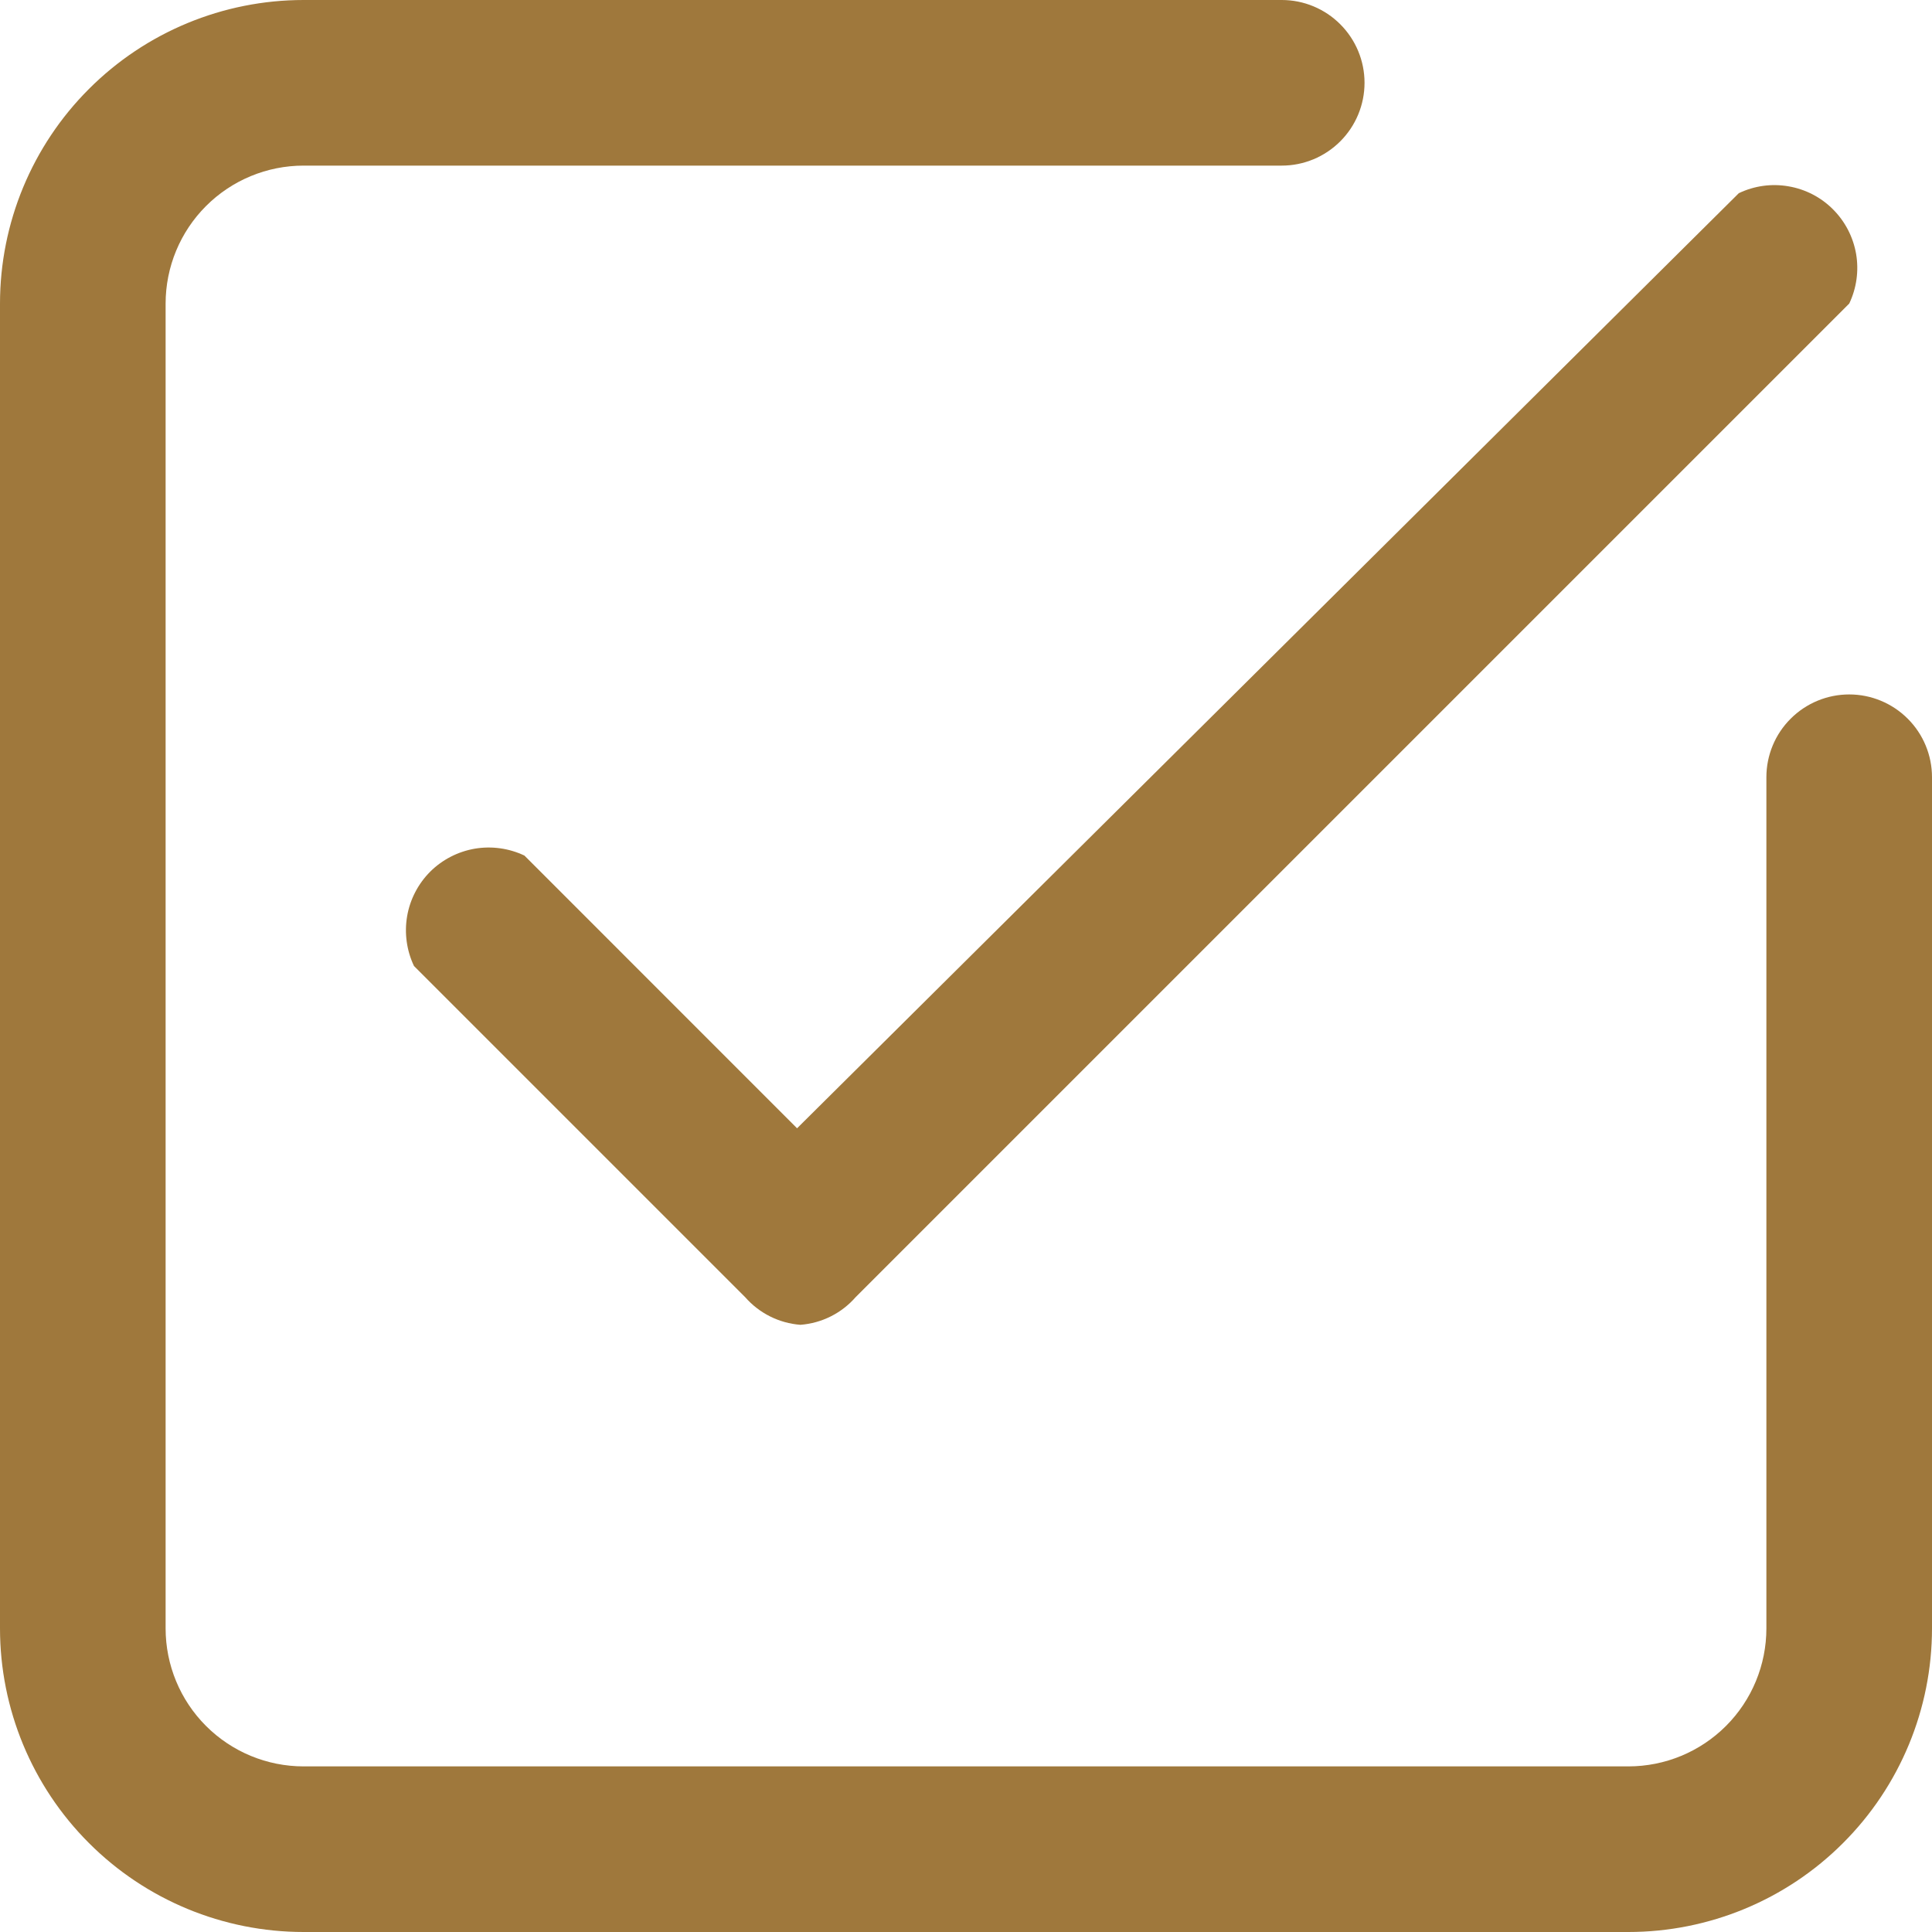
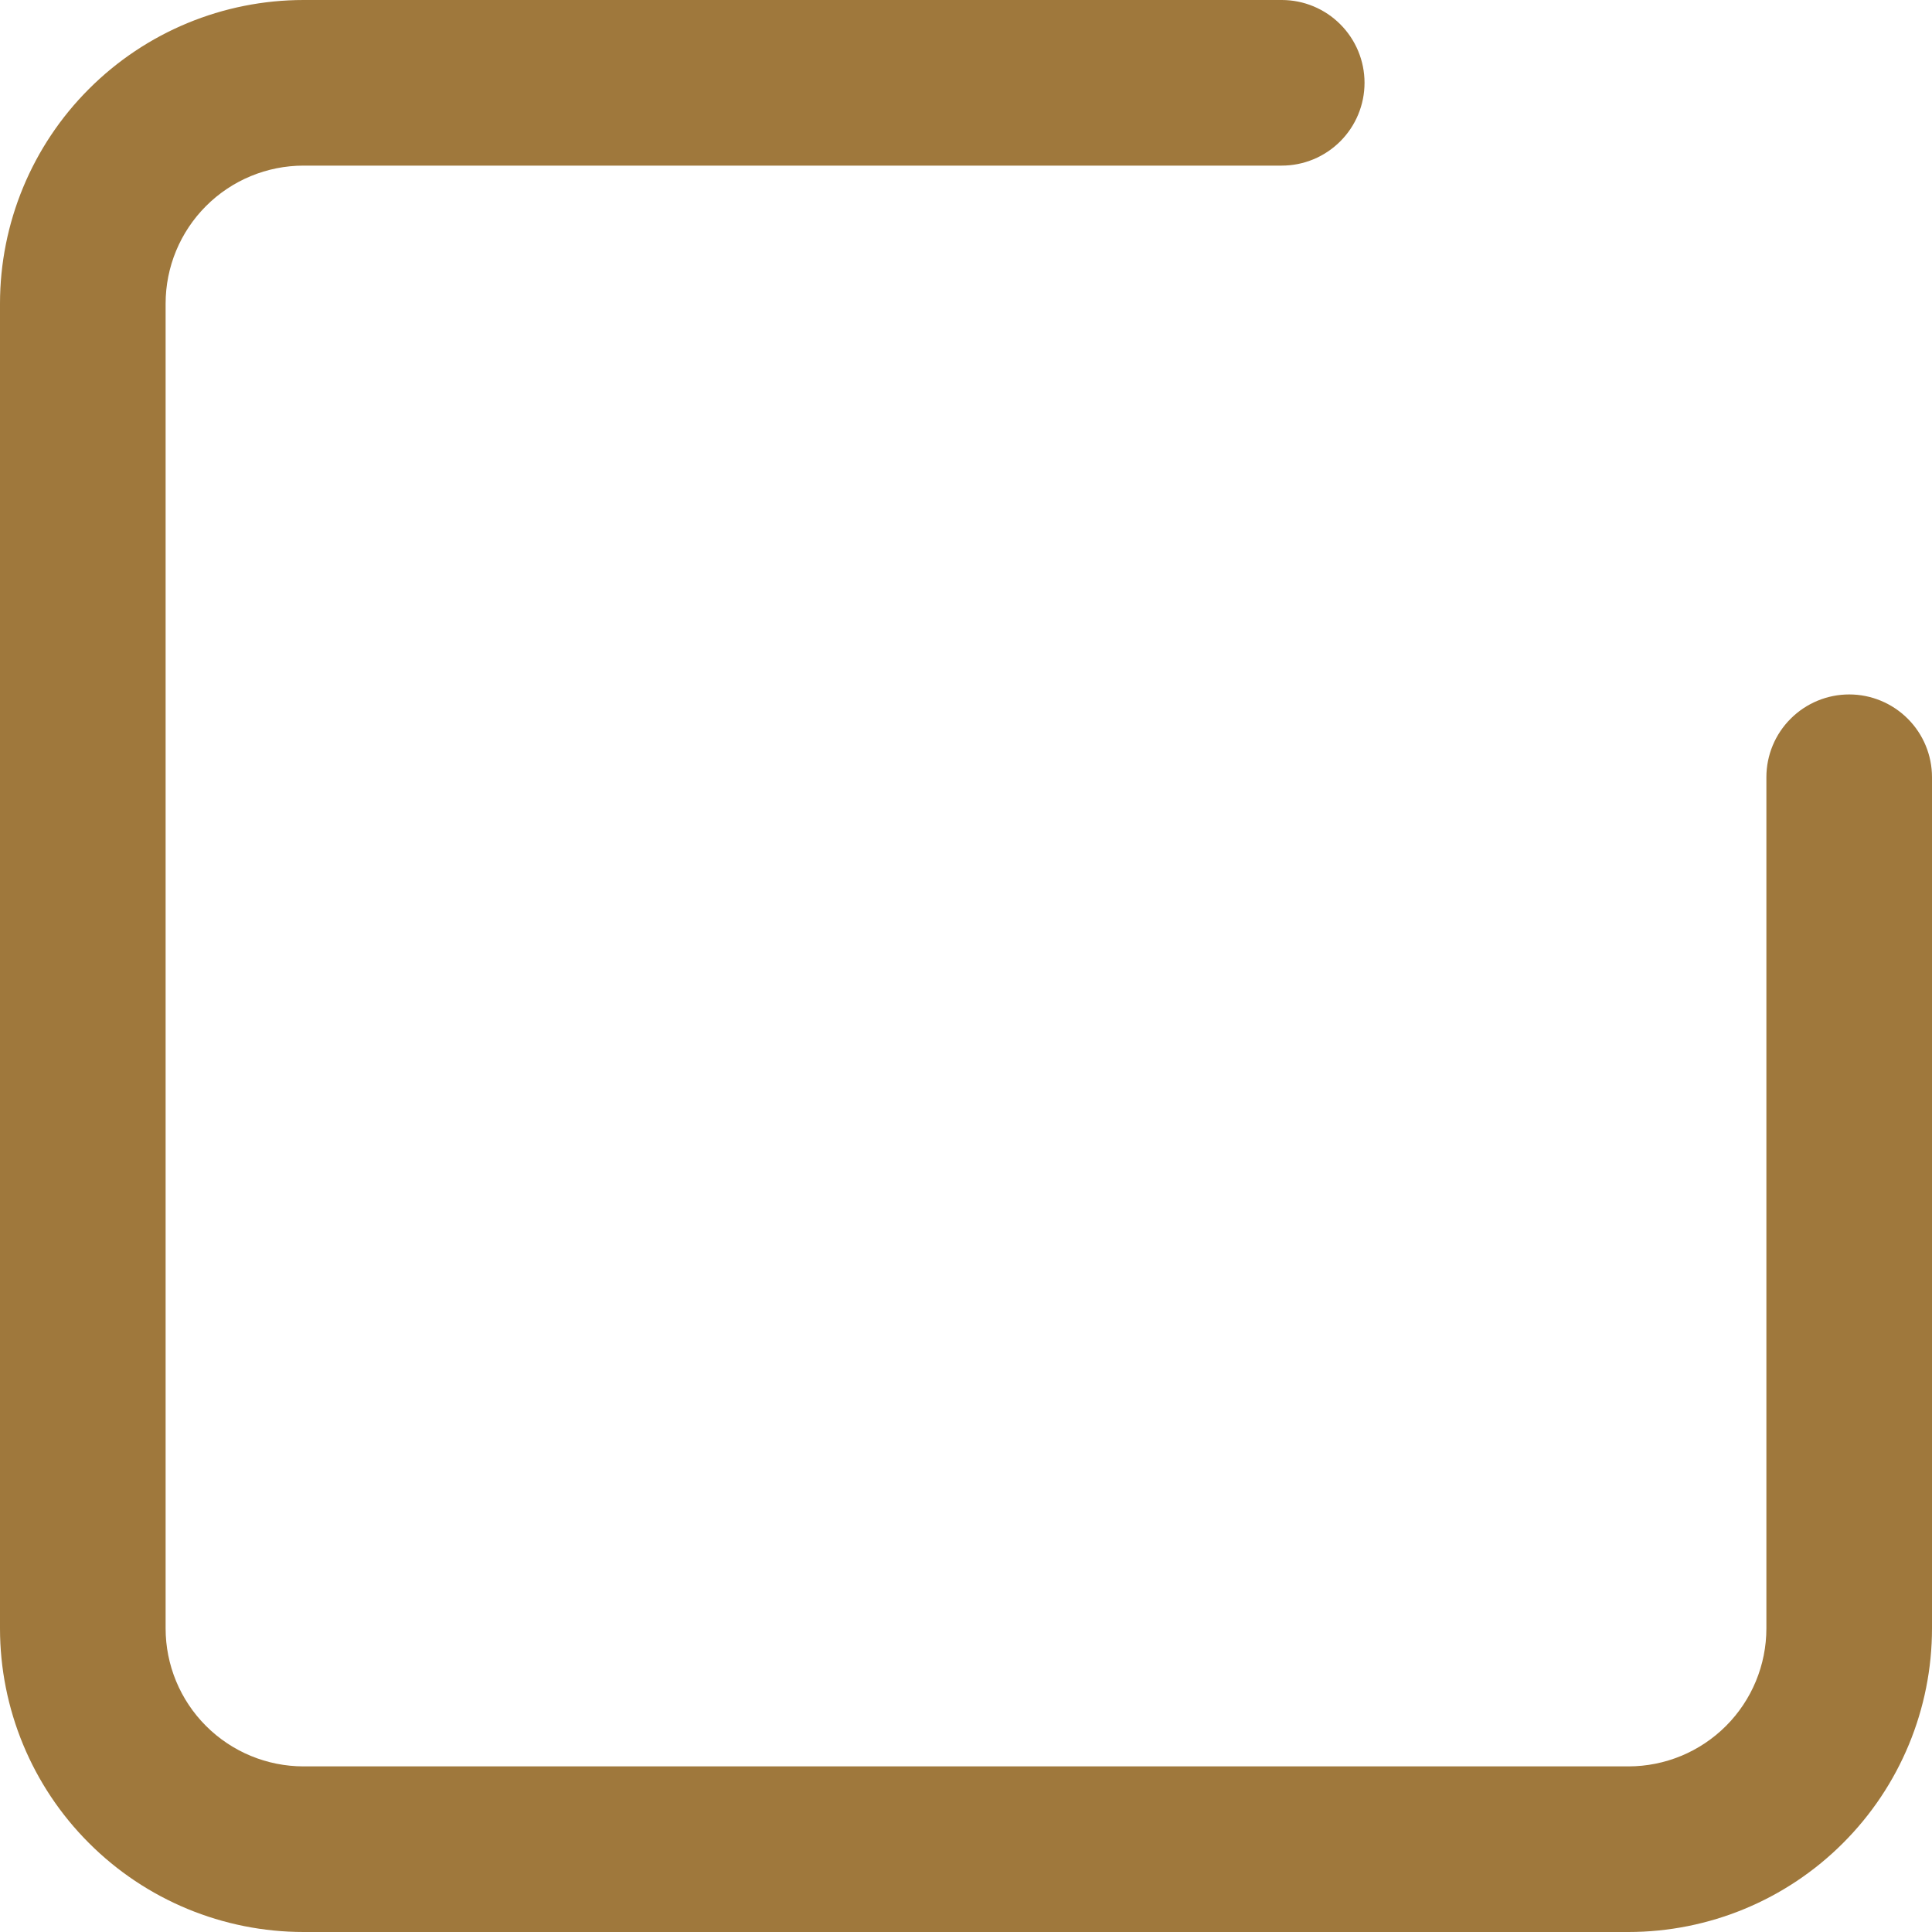
<svg xmlns="http://www.w3.org/2000/svg" width="25" height="25" viewBox="0 0 25 25" fill="none">
  <g id="Group 115">
    <path id="Vector" d="M21.071 25H3.929C2.887 25 1.887 24.586 1.151 23.849C0.414 23.113 0 22.113 0 21.071V3.929C0 2.887 0.414 1.887 1.151 1.151C1.887 0.414 2.887 0 3.929 0H16.586C16.87 0 17.142 0.113 17.343 0.314C17.544 0.515 17.657 0.787 17.657 1.071C17.657 1.356 17.544 1.628 17.343 1.829C17.142 2.03 16.87 2.143 16.586 2.143H3.929C3.455 2.143 3.001 2.331 2.666 2.666C2.331 3.001 2.143 3.455 2.143 3.929V21.071C2.143 21.545 2.331 21.999 2.666 22.334C3.001 22.669 3.455 22.857 3.929 22.857H21.071C21.545 22.857 21.999 22.669 22.334 22.334C22.669 21.999 22.857 21.545 22.857 21.071V10.057C22.857 9.773 22.97 9.5 23.171 9.3C23.372 9.099 23.644 8.986 23.929 8.986C24.213 8.986 24.485 9.099 24.686 9.3C24.887 9.5 25 9.773 25 10.057V21.071C25 22.113 24.586 23.113 23.849 23.849C23.113 24.586 22.113 25 21.071 25Z" fill="#9F783C" />
-     <path id="Vector_2" d="M10.357 17.143C10.082 17.122 9.825 16.994 9.643 16.786L5.357 12.5C5.262 12.3 5.231 12.075 5.268 11.857C5.305 11.639 5.41 11.437 5.566 11.28C5.723 11.124 5.924 11.02 6.143 10.982C6.361 10.945 6.586 10.976 6.786 11.071L10.314 14.6L22.5 2.5C22.7 2.404 22.925 2.373 23.143 2.411C23.361 2.448 23.563 2.552 23.719 2.709C23.876 2.866 23.98 3.067 24.018 3.286C24.055 3.504 24.024 3.729 23.929 3.928L11.071 16.786C10.889 16.994 10.633 17.122 10.357 17.143Z" fill="#9F783C" />
  </g>
</svg>